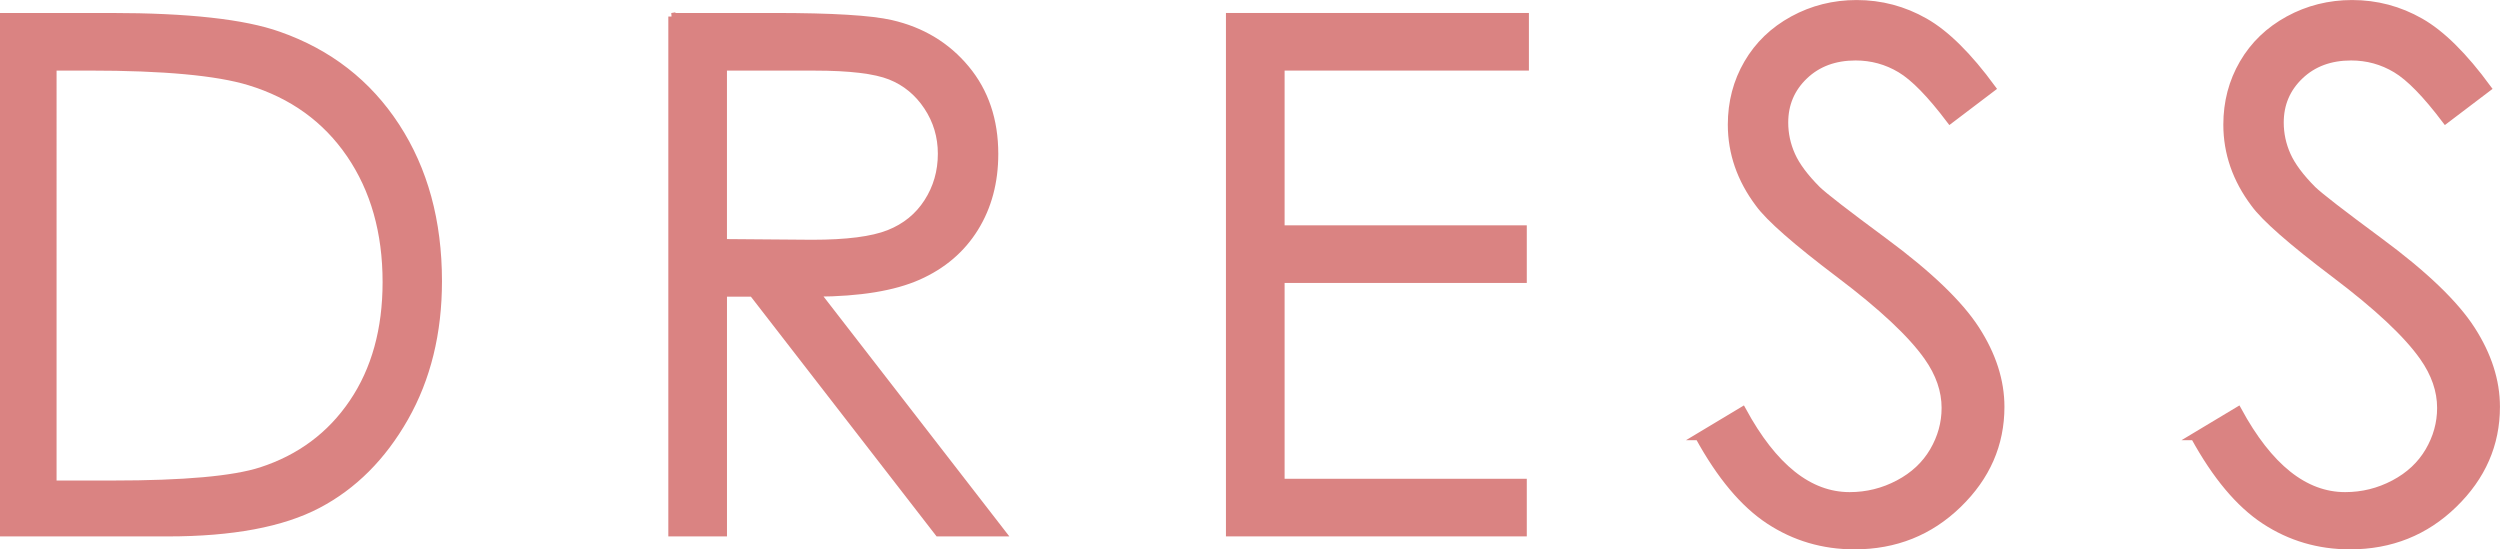
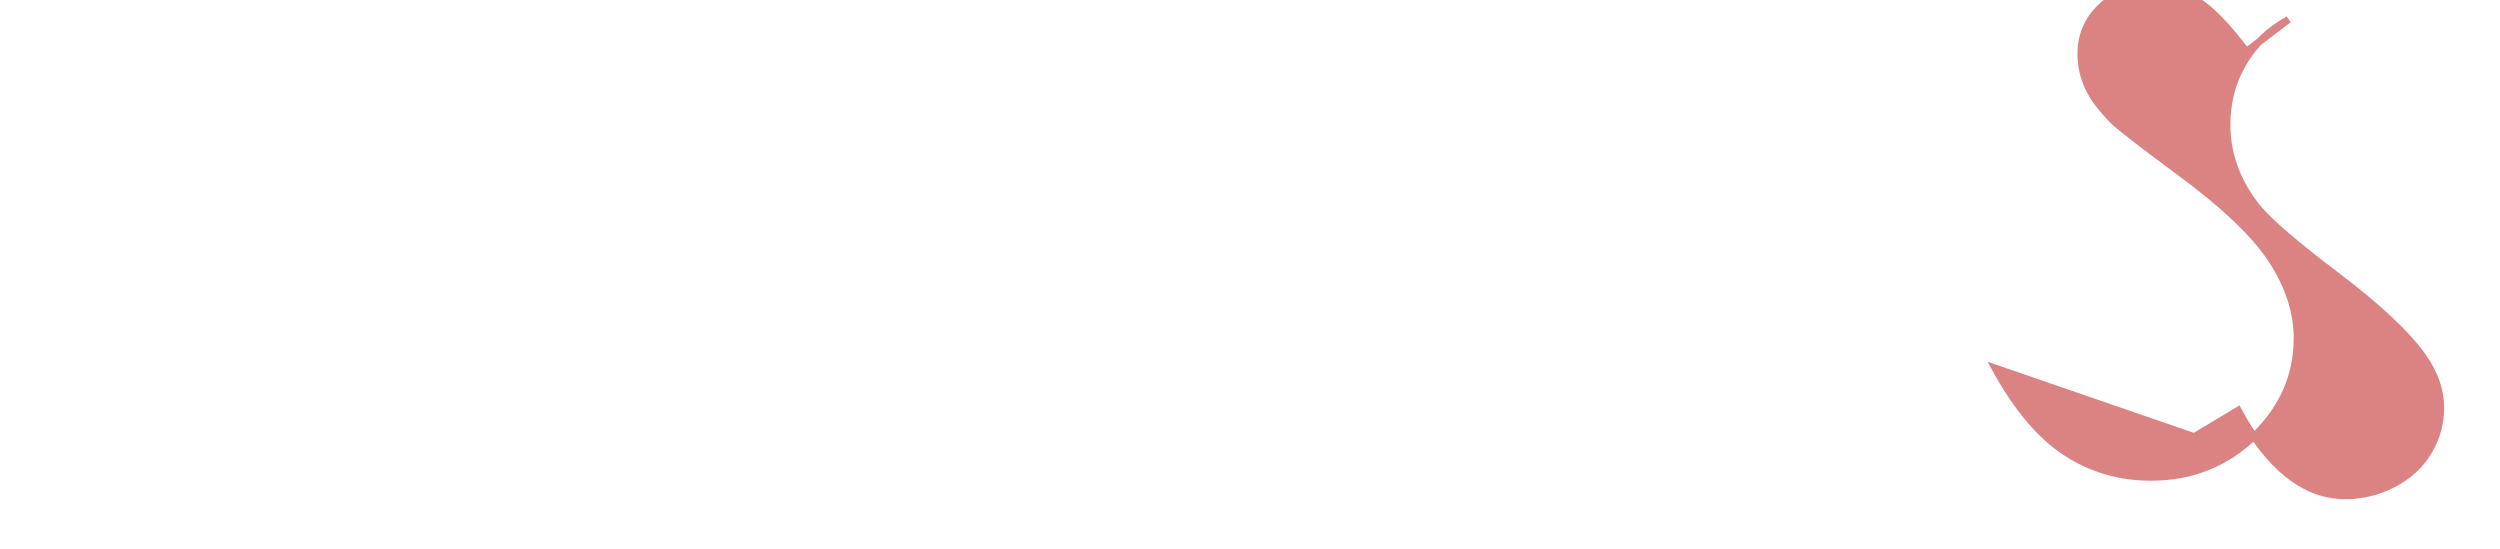
<svg xmlns="http://www.w3.org/2000/svg" enable-background="new 0 0 88.444 19.436" viewBox="0 0 88.444 19.436">
  <g fill="#da8382" stroke="#da8382" stroke-miterlimit="10" stroke-width=".25">
-     <path d="m.125 18.851v-18.267h3.788c2.732 0 4.714.219 5.948.658 1.771.621 3.156 1.697 4.154 3.229s1.496 3.357 1.496 5.476c0 1.83-.396 3.44-1.186 4.831-.791 1.391-1.817 2.417-3.08 3.08-1.262.663-3.032.994-5.309.994h-5.811zm1.751-1.726h2.111c2.525 0 4.275-.157 5.252-.472 1.374-.446 2.455-1.25 3.241-2.413.786-1.162 1.18-2.583 1.18-4.262 0-1.762-.427-3.268-1.279-4.517-.853-1.249-2.041-2.105-3.564-2.568-1.142-.347-3.026-.521-5.65-.521h-1.291z" />
-     <path d="m23.768.584h3.638c2.028 0 3.403.083 4.123.249 1.084.249 1.966.781 2.645 1.598.679.816 1.018 1.822 1.018 3.015 0 .995-.234 1.87-.702 2.624s-1.136 1.324-2.005 1.71c-.869.385-2.07.582-3.601.59l6.569 8.481h-2.258l-6.569-8.481h-1.032v8.481h-1.825v-18.267zm1.825 1.789v6.209l3.147.025c1.219 0 2.121-.116 2.705-.348.584-.231 1.041-.602 1.368-1.111s.491-1.078.491-1.708c0-.613-.166-1.169-.498-1.67-.332-.5-.767-.859-1.306-1.074s-1.435-.323-2.687-.323z" />
-     <path d="m43.496.584h10.468v1.788h-8.643v5.725h8.568v1.788h-8.568v7.178h8.568v1.788h-10.393z" />
-     <path d="m60.096 15.449 1.553-.932c1.093 2.012 2.354 3.018 3.787 3.018.612 0 1.188-.143 1.727-.428s.947-.668 1.229-1.149c.281-.48.422-.989.422-1.527 0-.612-.207-1.212-.621-1.8-.571-.812-1.614-1.788-3.129-2.931-1.523-1.151-2.472-1.983-2.844-2.496-.646-.861-.969-1.792-.969-2.794 0-.795.19-1.519.571-2.173s.917-1.169 1.608-1.546c.69-.376 1.442-.565 2.253-.565.861 0 1.666.213 2.416.64.749.426 1.541 1.21 2.378 2.353l-1.49 1.13c-.688-.911-1.272-1.511-1.757-1.8-.484-.29-1.013-.435-1.584-.435-.736 0-1.339.223-1.807.67s-.701.998-.701 1.651c0 .397.082.783.248 1.155.166.373.468.778.906 1.217.24.232 1.026.84 2.359 1.825 1.581 1.167 2.666 2.207 3.254 3.117s.882 1.825.882 2.744c0 1.325-.503 2.476-1.509 3.452-1.006.977-2.229 1.465-3.67 1.465-1.109 0-2.115-.296-3.018-.888s-1.732-1.583-2.494-2.973z" />
-     <path d="m77.626 15.449 1.553-.932c1.093 2.012 2.354 3.018 3.787 3.018.612 0 1.188-.143 1.727-.428s.947-.668 1.229-1.149c.281-.48.422-.989.422-1.527 0-.612-.207-1.212-.621-1.8-.571-.812-1.614-1.788-3.129-2.931-1.523-1.151-2.472-1.983-2.844-2.496-.646-.861-.969-1.792-.969-2.794 0-.795.19-1.519.571-2.173s.917-1.169 1.608-1.546c.69-.376 1.442-.565 2.253-.565.861 0 1.666.213 2.416.64.749.426 1.541 1.21 2.378 2.353l-1.49 1.13c-.688-.911-1.272-1.511-1.757-1.8-.484-.29-1.013-.435-1.584-.435-.736 0-1.339.223-1.807.67s-.701.998-.701 1.651c0 .397.082.783.248 1.155.166.373.468.778.906 1.217.24.232 1.026.84 2.359 1.825 1.581 1.167 2.666 2.207 3.254 3.117s.882 1.825.882 2.744c0 1.325-.503 2.476-1.509 3.452-1.006.977-2.229 1.465-3.67 1.465-1.109 0-2.115-.296-3.018-.888s-1.732-1.583-2.494-2.973z" />
+     <path d="m77.626 15.449 1.553-.932c1.093 2.012 2.354 3.018 3.787 3.018.612 0 1.188-.143 1.727-.428s.947-.668 1.229-1.149c.281-.48.422-.989.422-1.527 0-.612-.207-1.212-.621-1.8-.571-.812-1.614-1.788-3.129-2.931-1.523-1.151-2.472-1.983-2.844-2.496-.646-.861-.969-1.792-.969-2.794 0-.795.19-1.519.571-2.173s.917-1.169 1.608-1.546l-1.49 1.13c-.688-.911-1.272-1.511-1.757-1.8-.484-.29-1.013-.435-1.584-.435-.736 0-1.339.223-1.807.67s-.701.998-.701 1.651c0 .397.082.783.248 1.155.166.373.468.778.906 1.217.24.232 1.026.84 2.359 1.825 1.581 1.167 2.666 2.207 3.254 3.117s.882 1.825.882 2.744c0 1.325-.503 2.476-1.509 3.452-1.006.977-2.229 1.465-3.67 1.465-1.109 0-2.115-.296-3.018-.888s-1.732-1.583-2.494-2.973z" />
  </g>
</svg>